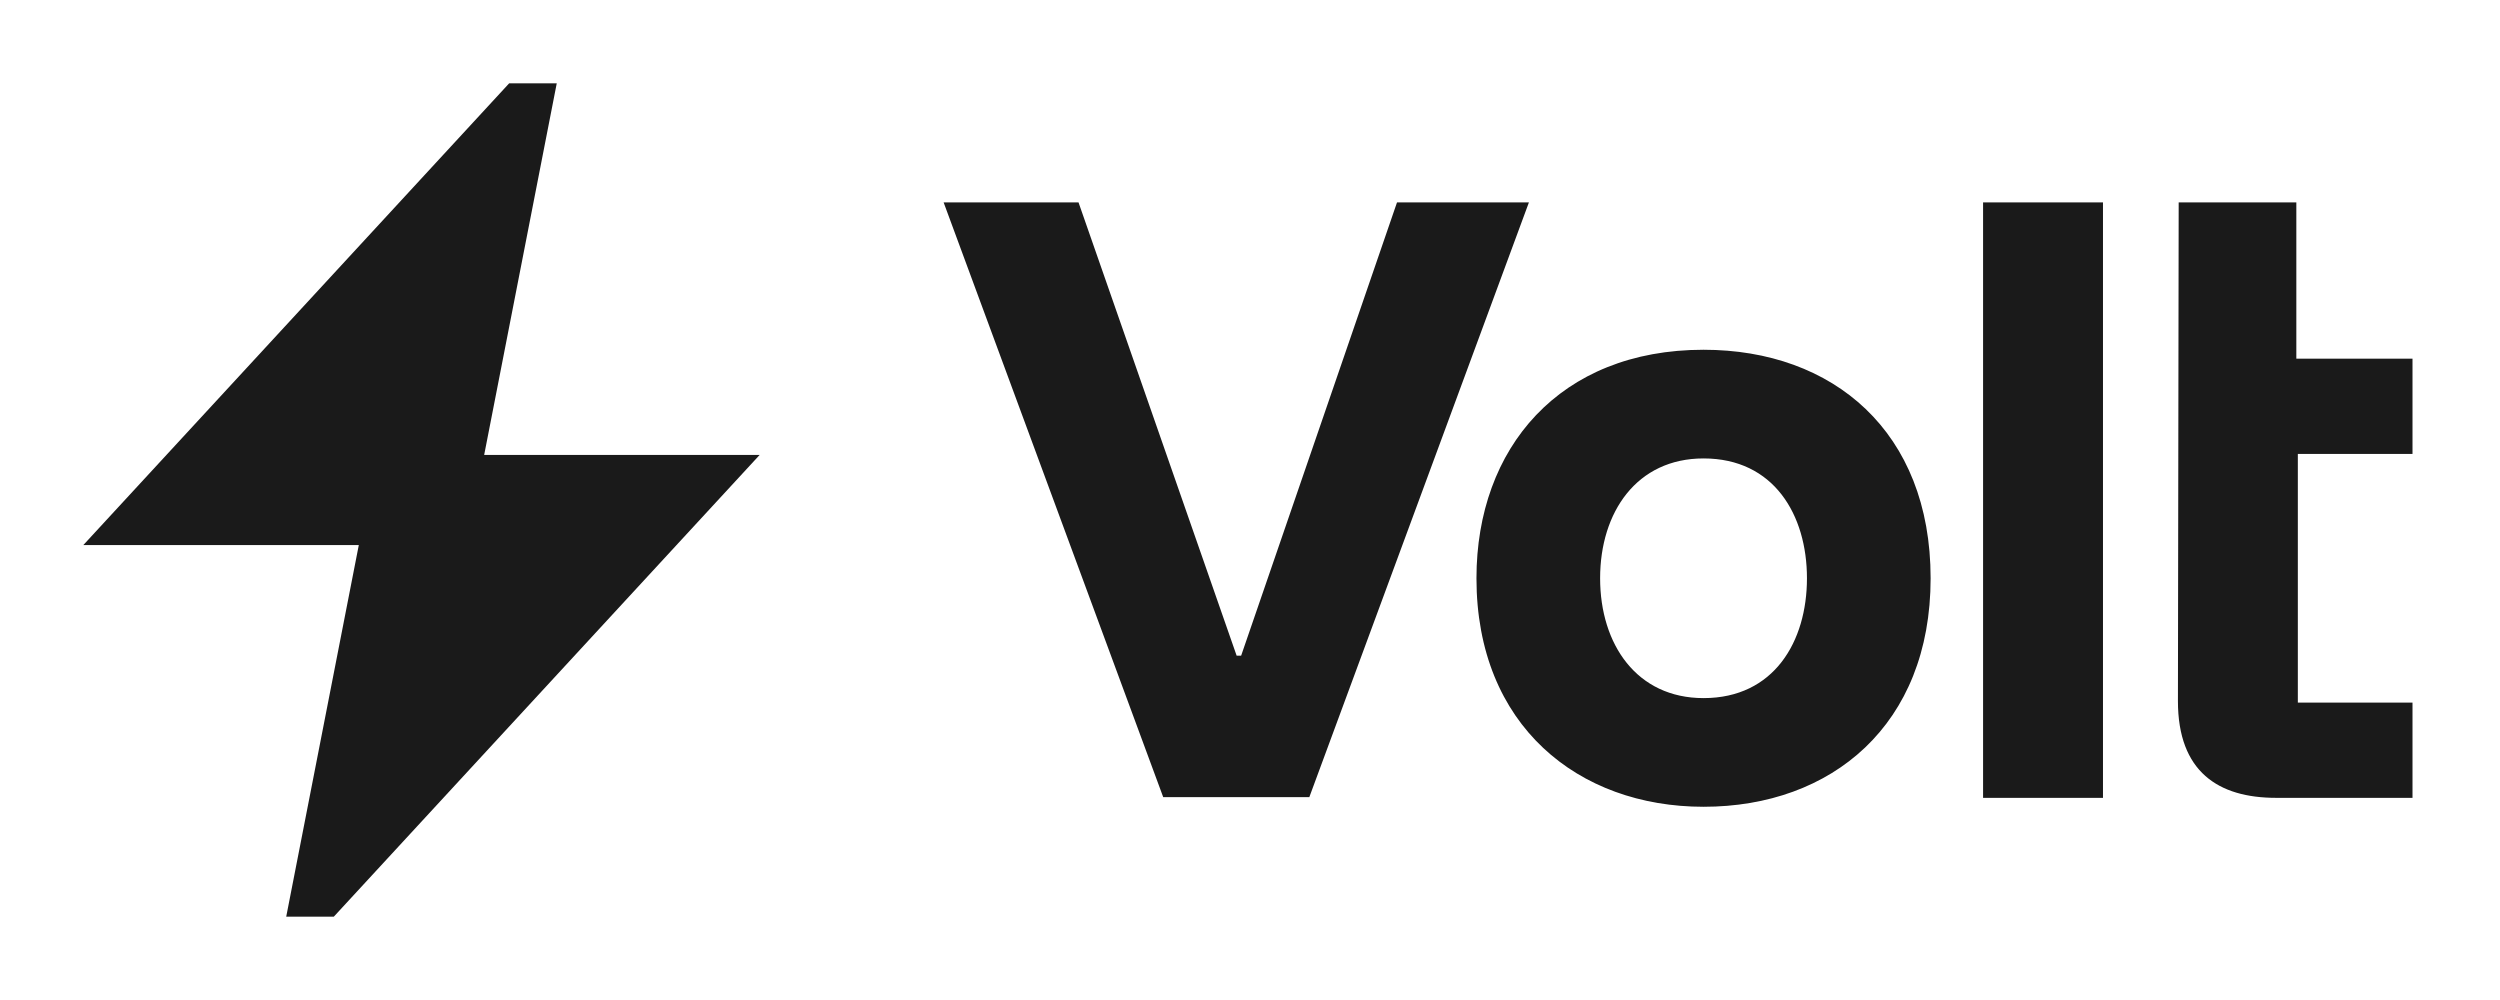
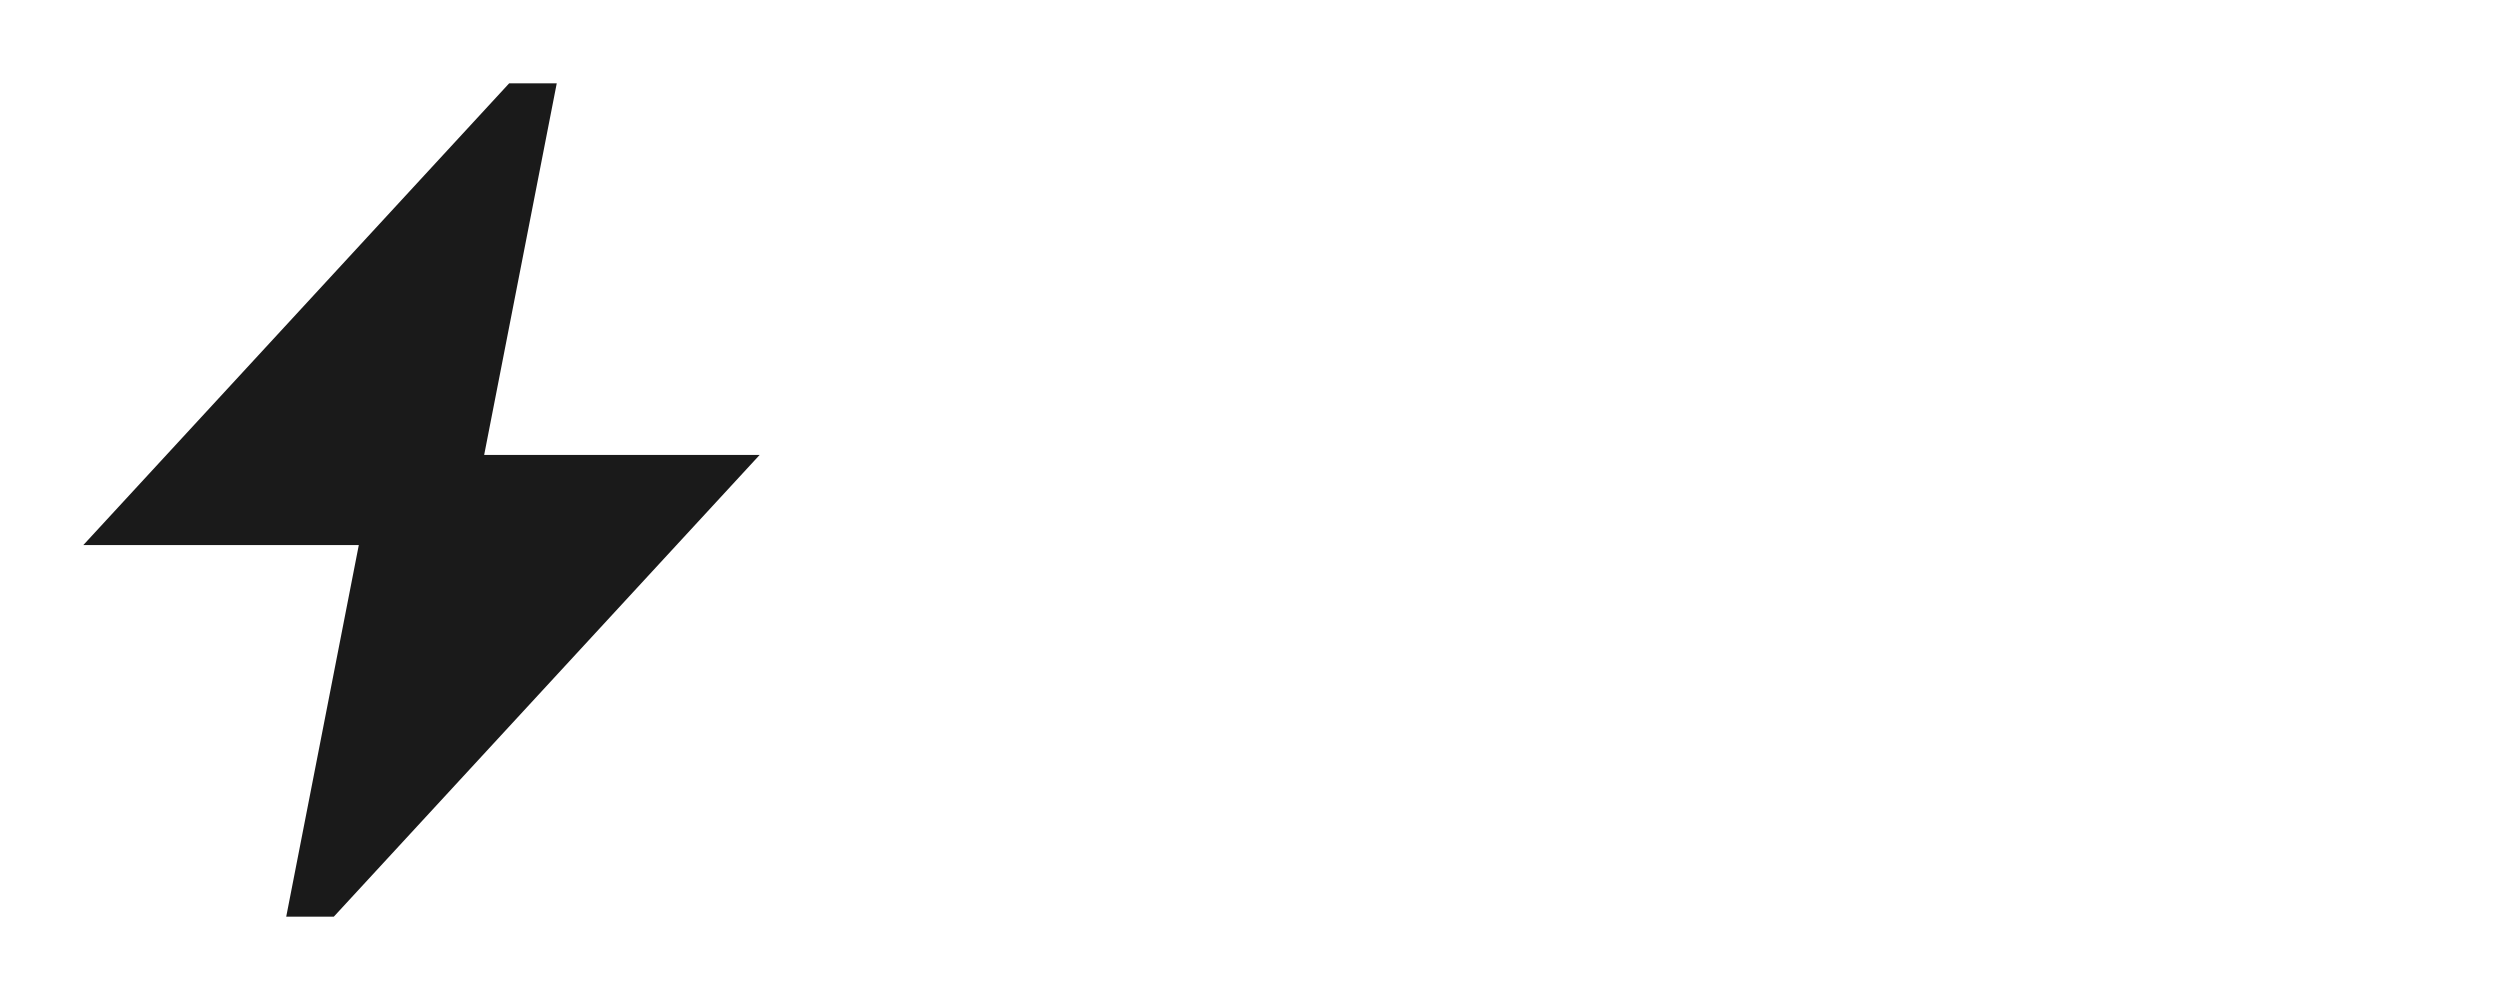
<svg xmlns="http://www.w3.org/2000/svg" width="600" height="240" viewBox="0 0 600 240" fill="none">
-   <path d="M116.199 109.189H182.312L80.115 220H68.693L86.113 130.811H20L122.197 20H133.619L116.199 109.189Z" fill="#1A1A1A" />
-   <path d="M314.241 191.304H279.168L226.468 48.571H258.843L296.794 157.363H297.873L335.285 48.571H366.941L314.241 191.304ZM408.849 193.626C439.606 193.626 463.348 173.976 463.348 138.784C463.348 103.592 439.966 83.942 408.849 83.942C374.315 83.942 354.351 107.522 354.351 138.784C354.351 174.155 378.812 193.626 408.849 193.626ZM408.849 167.545C392.841 167.545 384.028 154.683 384.028 138.784C384.028 122.885 392.841 110.023 408.849 110.023C425.756 110.023 433.67 123.6 433.67 138.784C433.67 153.968 425.756 167.545 408.849 167.545ZM475.938 191.483H504.716V48.571H475.938V191.483ZM579 191.483H546.265C532.415 191.483 522.703 185.23 522.703 168.26L522.883 48.571H551.121V86.086H579V108.951H551.481V168.617H579V191.483Z" fill="#1A1A1A" />
+   <path d="M116.199 109.189H182.312L80.115 220H68.693L86.113 130.811H20L122.197 20H133.619L116.199 109.189" fill="#1A1A1A" />
</svg>